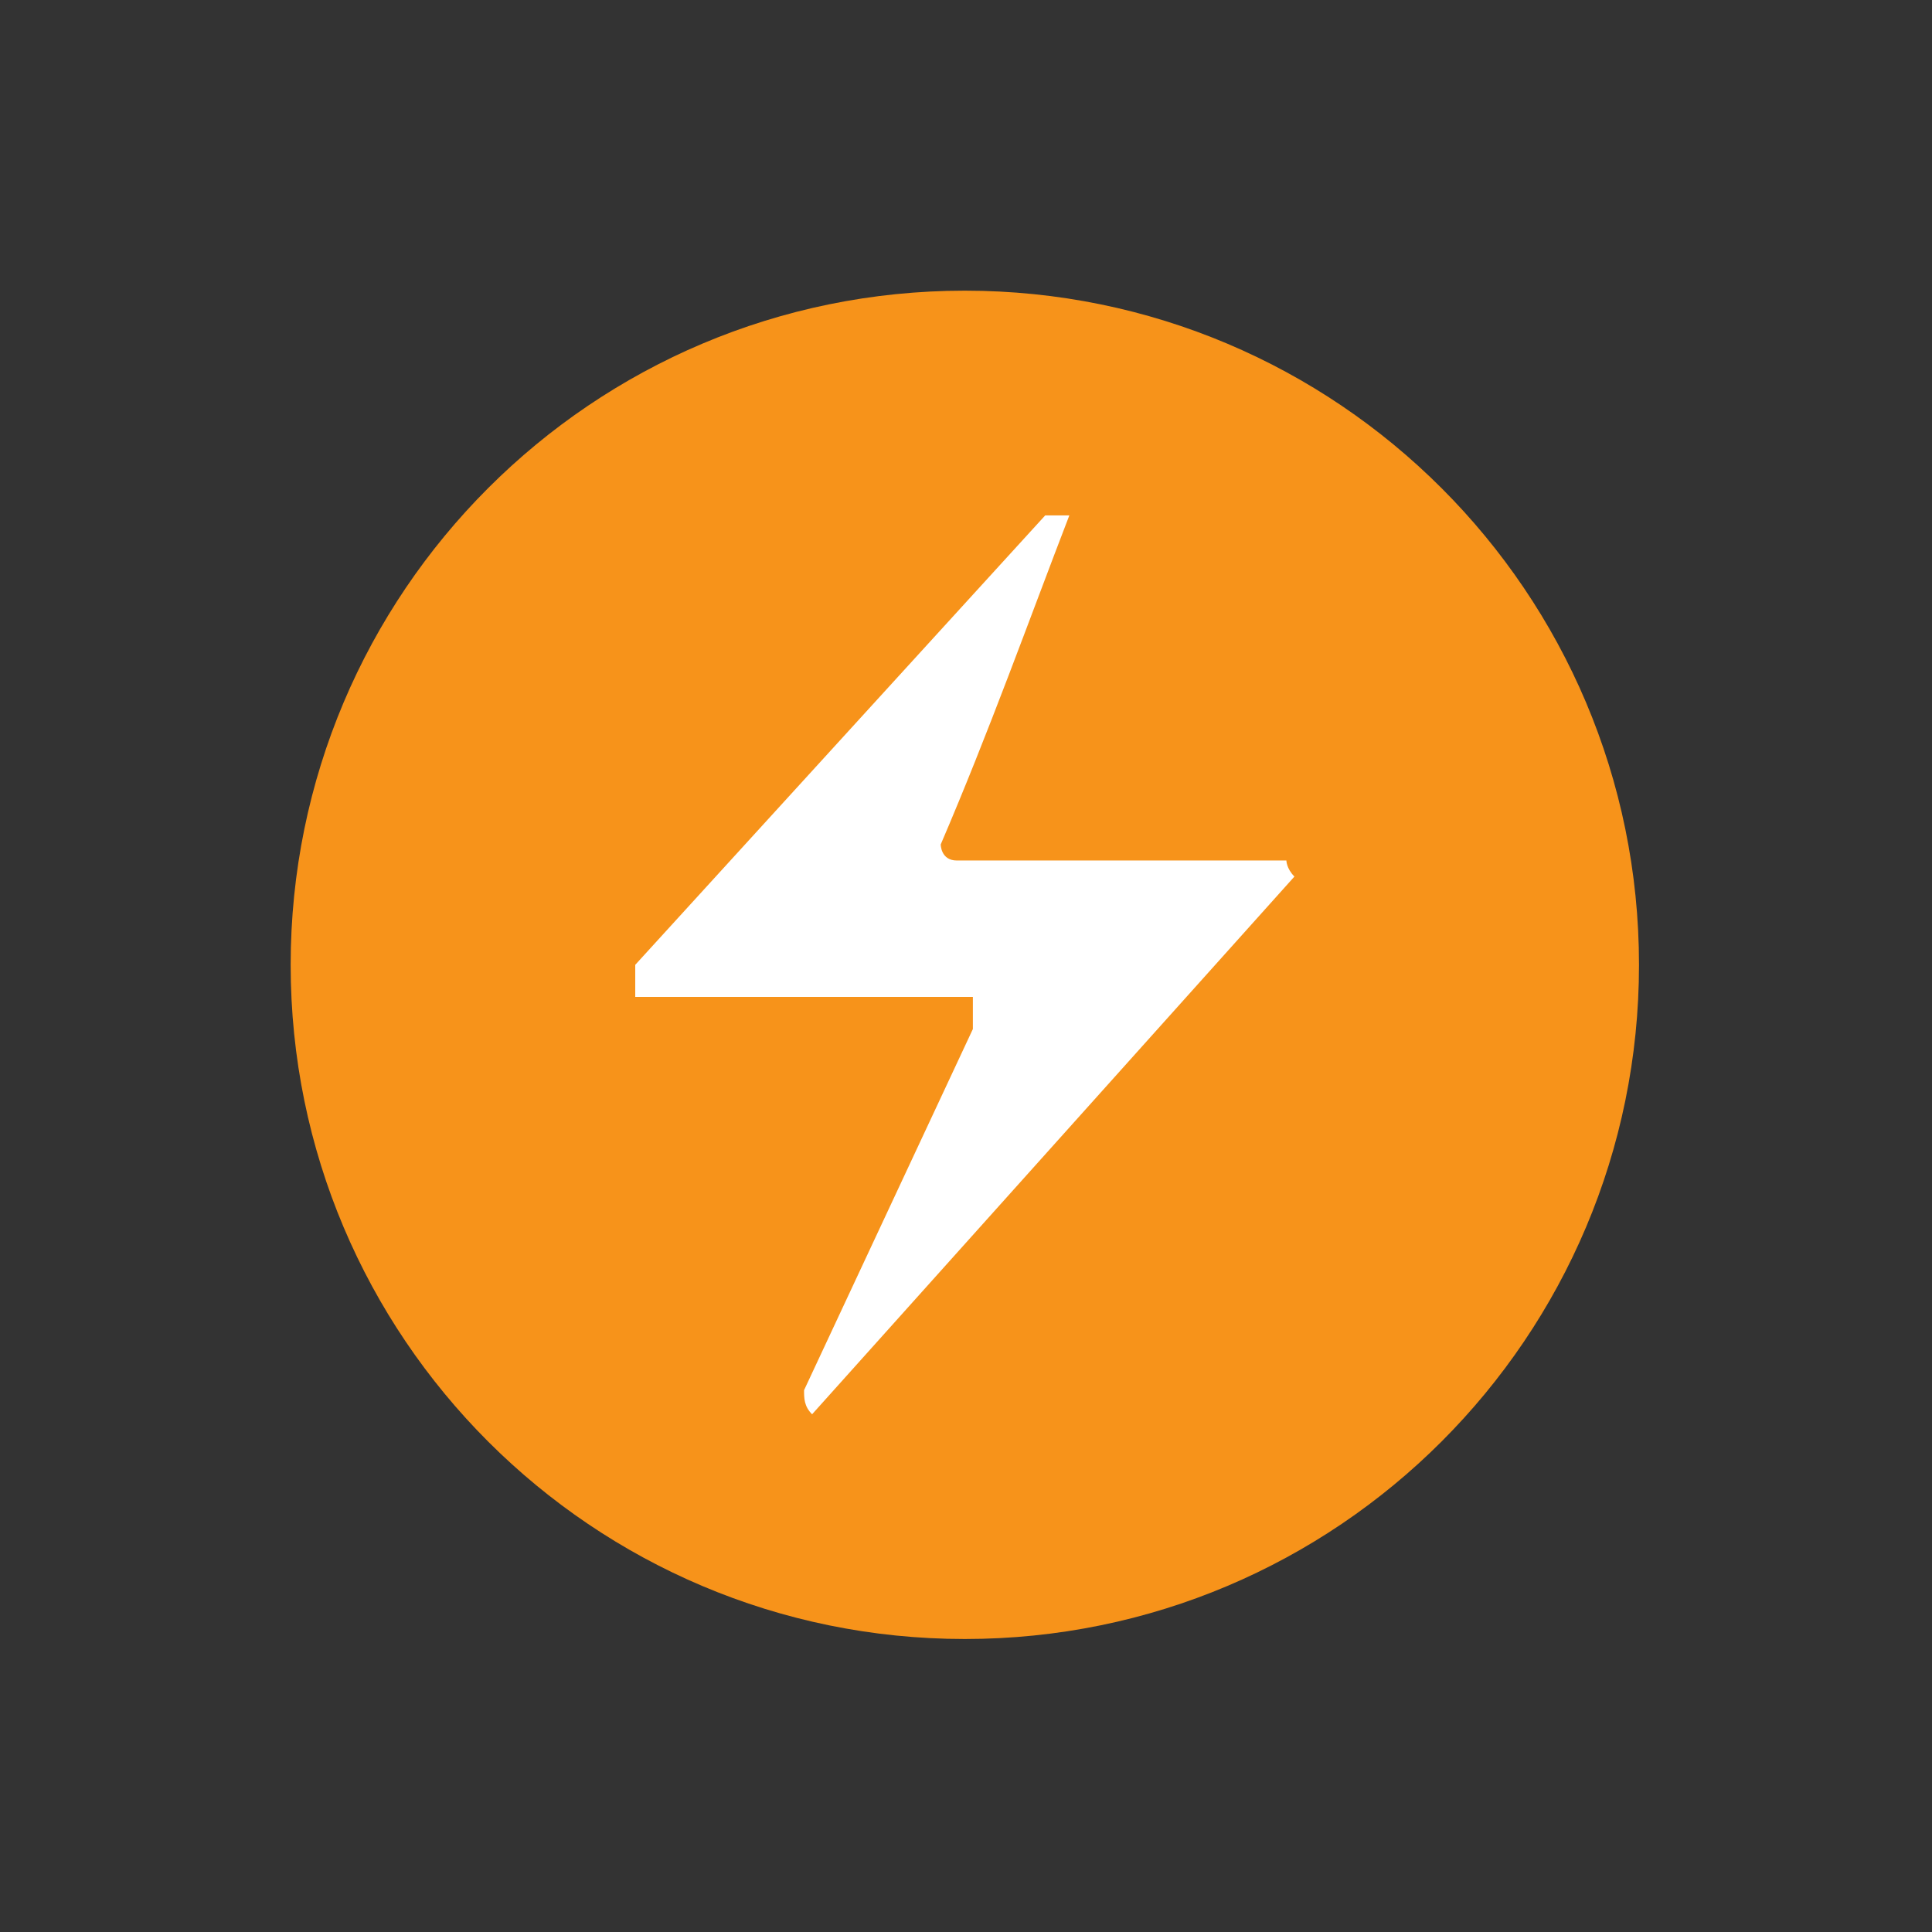
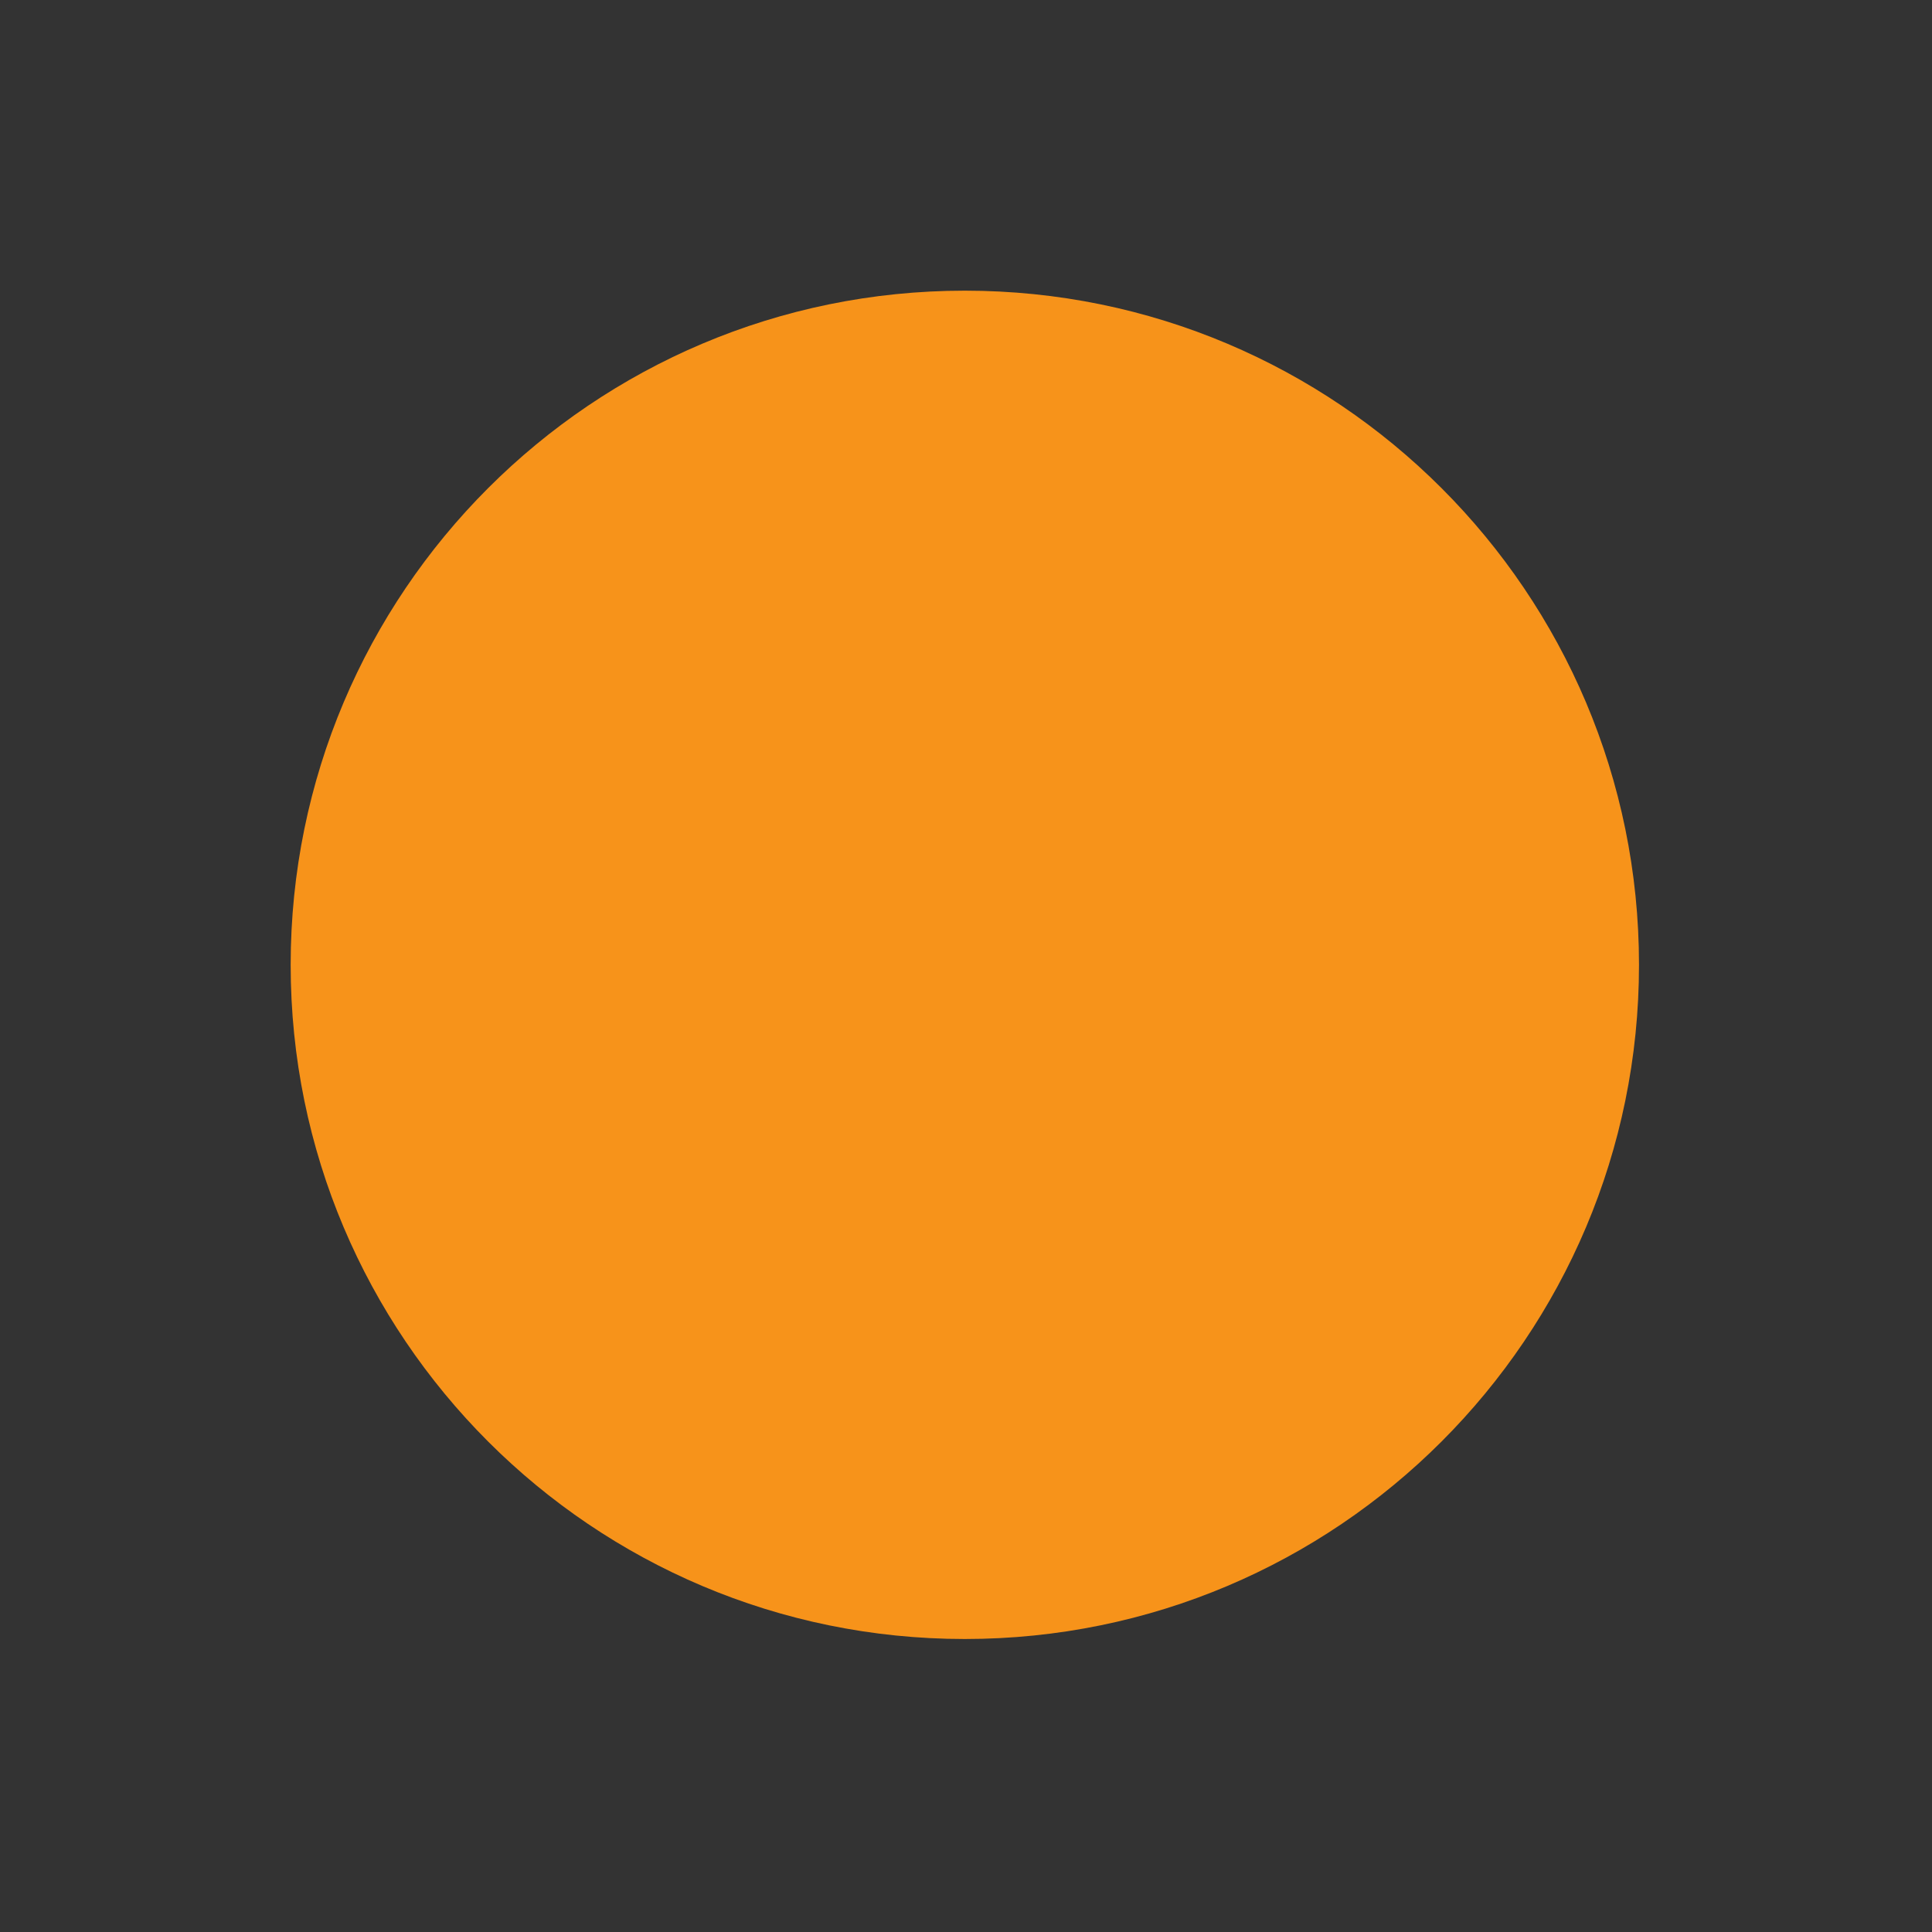
<svg xmlns="http://www.w3.org/2000/svg" xmlns:ns1="http://sodipodi.sourceforge.net/DTD/sodipodi-0.dtd" xmlns:ns2="http://www.inkscape.org/namespaces/inkscape" id="bitcoin_lightning_icon.fw-Page%201" viewBox="0 0 280 280" style="background-color:#ffffff00" version="1.1" xml:space="preserve" x="0px" y="0px" width="280px" height="280px" ns1:docname="bitcoin-lightning.svg" ns2:version="1.2 (dc2aedaf03, 2022-05-15)">
  <rect x="0" y="0" width="280" height="280" fill="#333333" stroke="none" />
  <defs id="defs8" />
  <ns1:namedview id="namedview6" pagecolor="#ffffff" bordercolor="#666666" borderopacity="1.0" ns2:showpageshadow="2" ns2:pageopacity="0.0" ns2:pagecheckerboard="0" ns2:deskcolor="#d1d1d1" showgrid="false" ns2:zoom="2.9892857" ns2:cx="140.16726" ns2:cy="140.16726" ns2:window-width="1920" ns2:window-height="1017" ns2:window-x="-8" ns2:window-y="-8" ns2:window-maximized="1" ns2:current-layer="bitcoin_lightning_icon.fw-Page%201" />
  <path id="Ellipse" d="m 42.125,139.831 c 0,-53.962 43.744,-97.705 97.705,-97.705 53.962,0 97.706,43.744 97.706,97.705 0,53.962 -43.744,97.706 -97.706,97.706 -53.962,0 -97.705,-43.744 -97.705,-97.706 z" fill="#f7931a" style="stroke-width:0.732" />
-   <path d="m 154.977,74.694 c -5.825,15.121 -11.651,31.405 -18.641,47.69 0,0 0,2.326 2.33,2.326 h 47.767 c 0,0 0,1.163 1.165,2.326 l -69.903,77.932 c -1.165,-1.163 -1.165,-2.326 -1.165,-3.49 l 24.466,-52.342 v -4.653 H 92.064 v -4.653 L 151.481,74.694 Z" fill="#ffffff" id="path3" style="stroke-width:0.732" />
</svg>